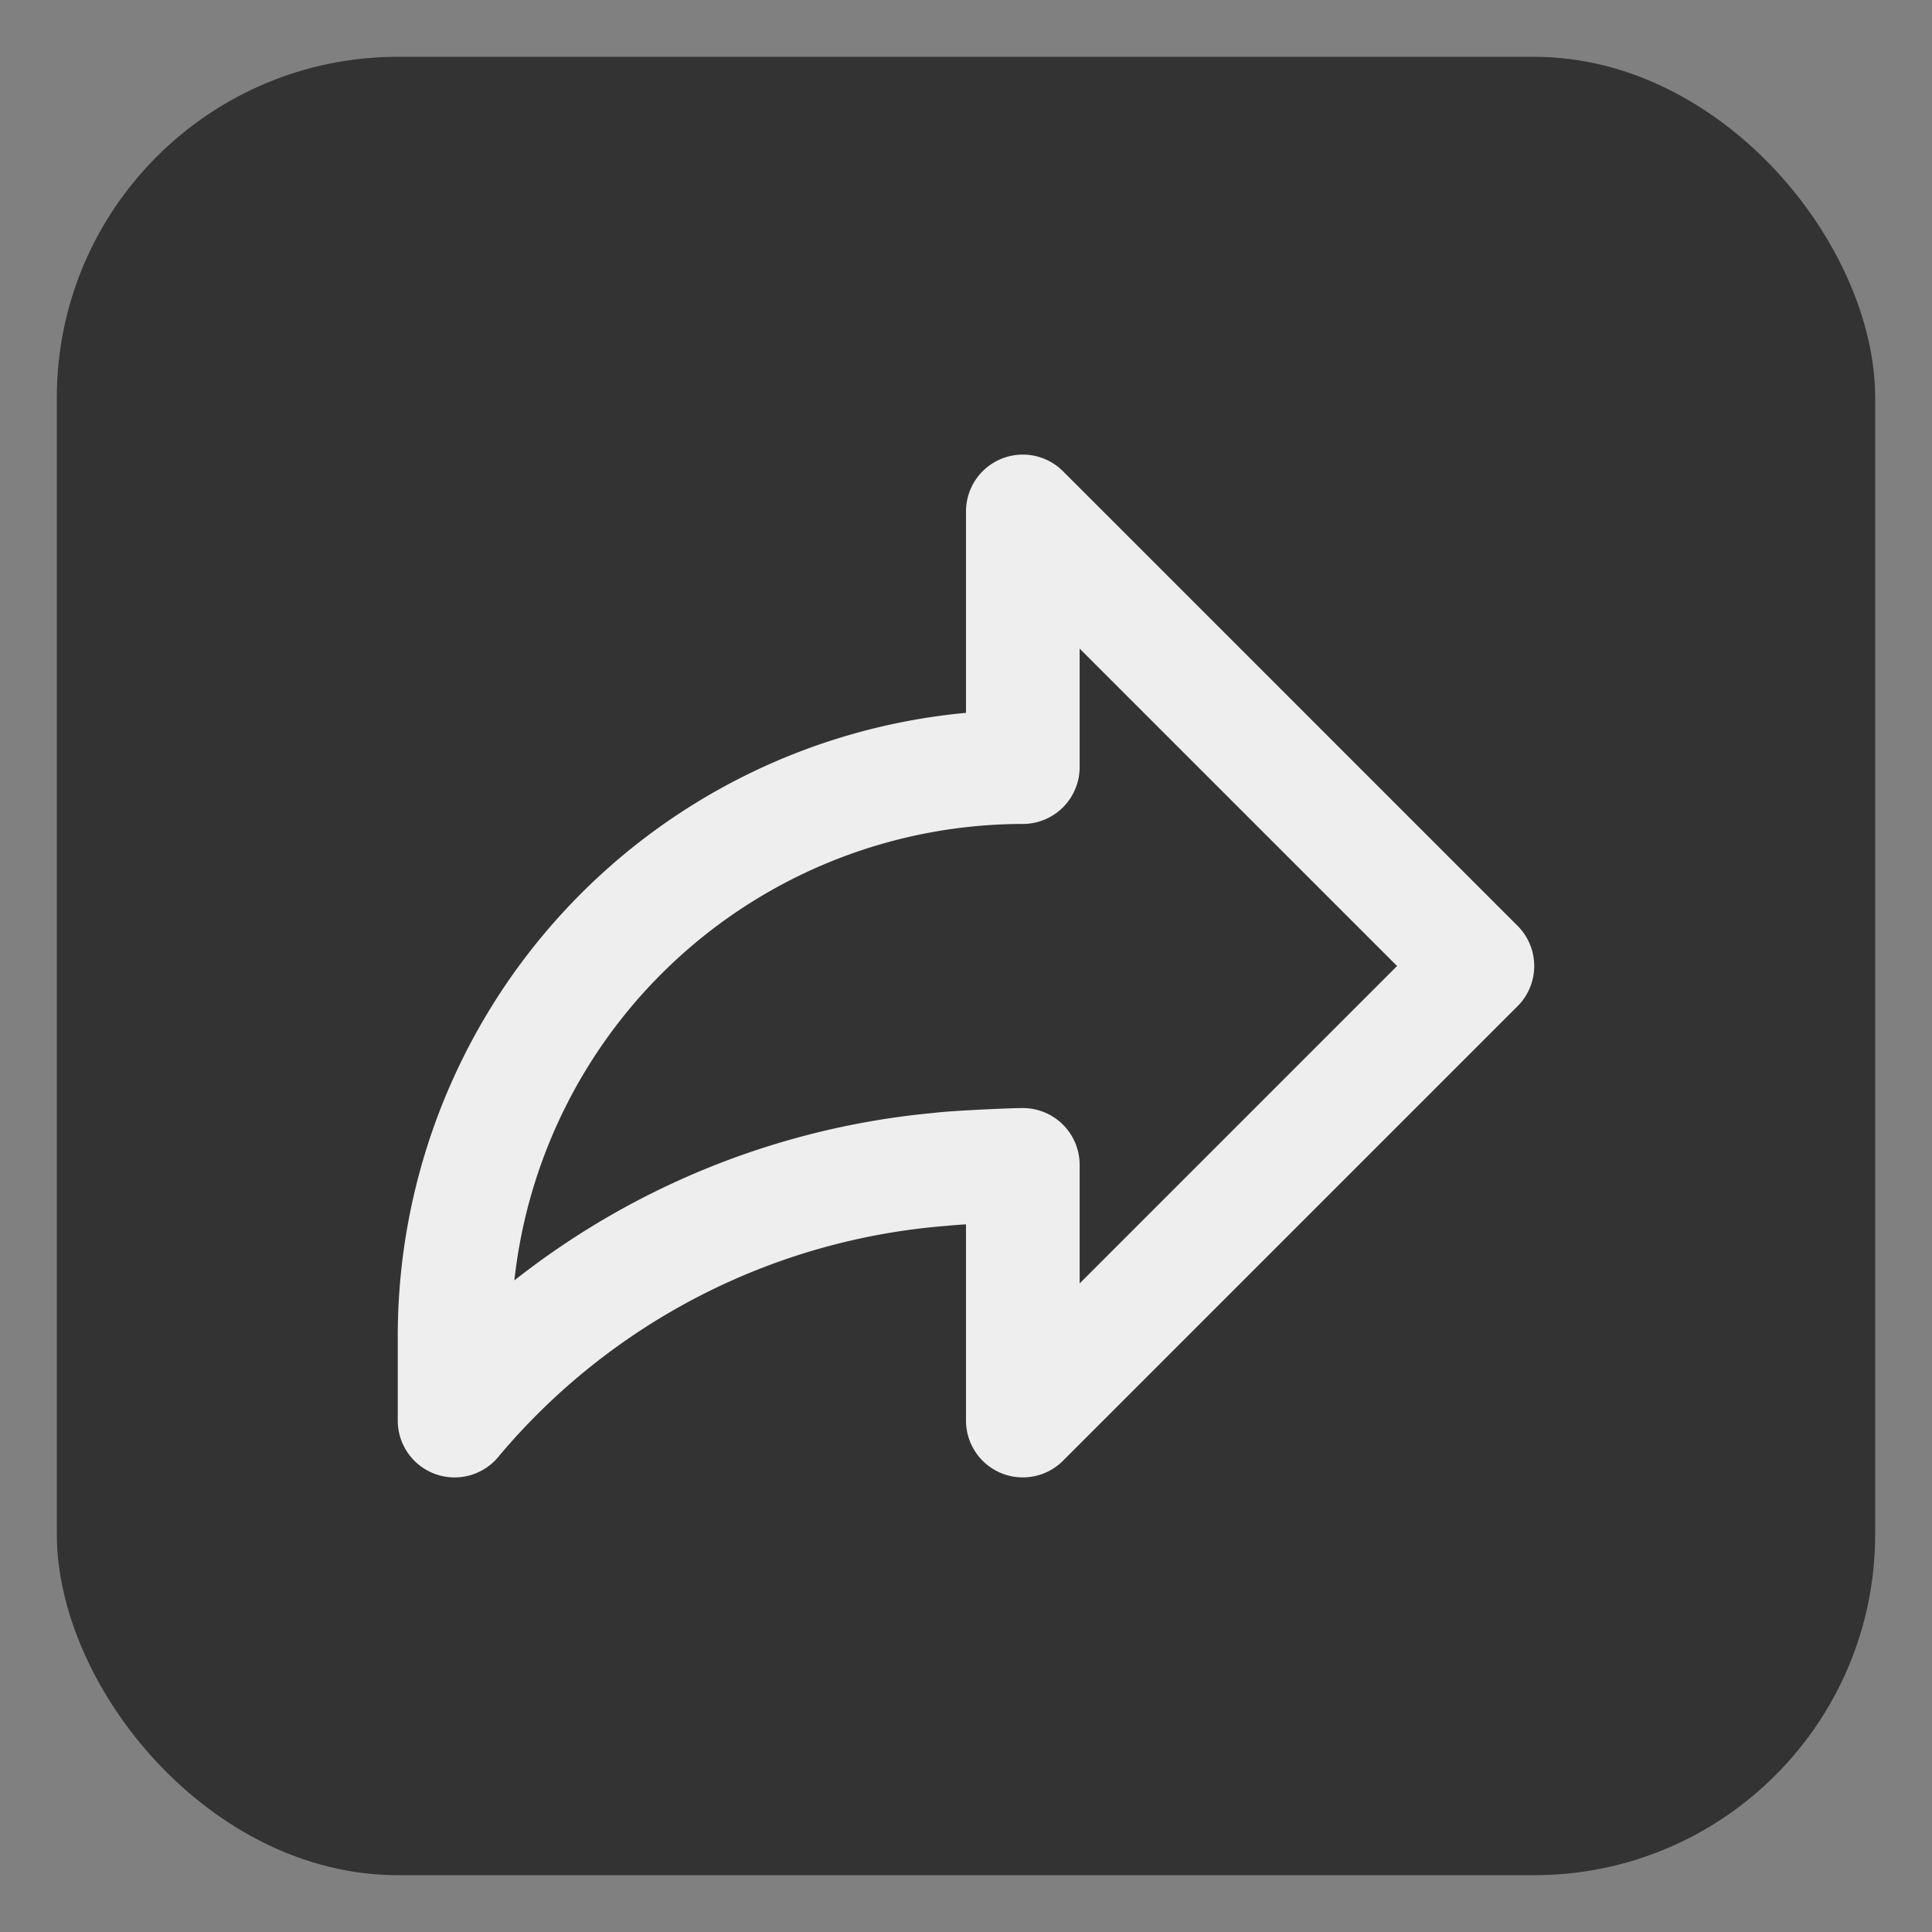
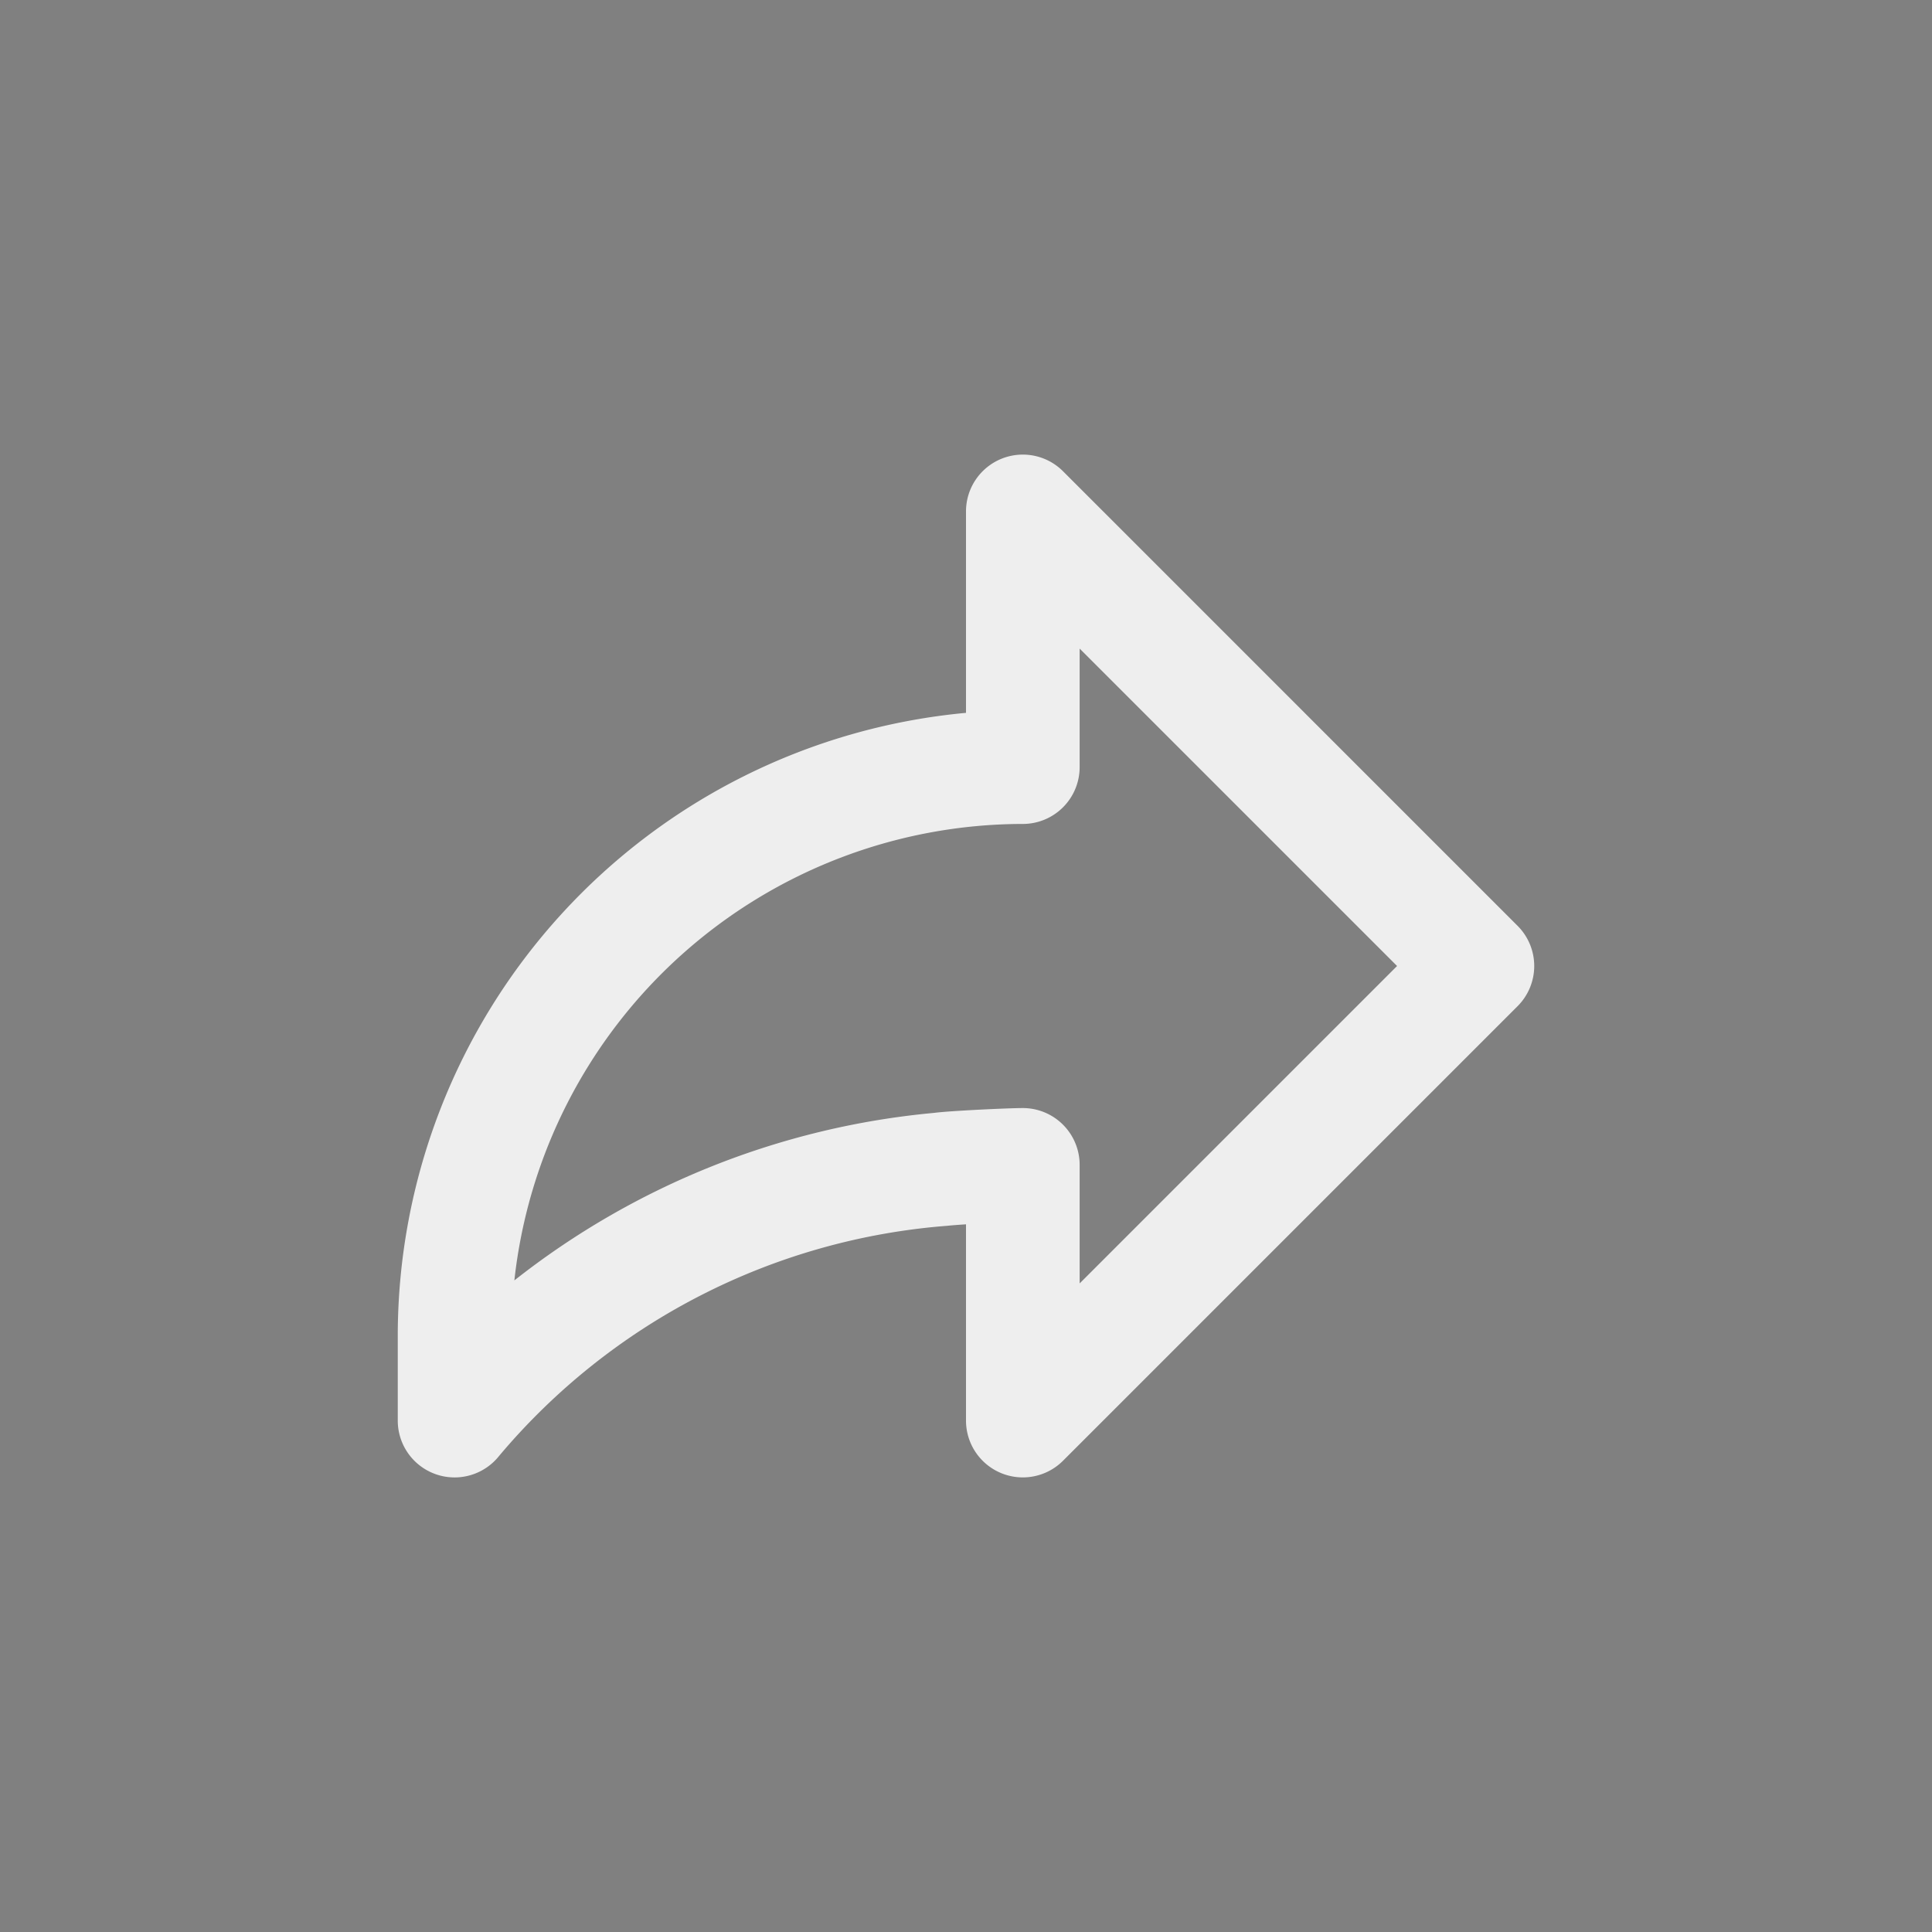
<svg xmlns="http://www.w3.org/2000/svg" width="24" height="24" viewBox="0 0 34 34" data-reactroot="">
  <rect x="0" y="0" width="34" height="34" fill="#808080" stroke="none" />
  <g>
-     <rect x="1" y="1" rx="6" ry="6" width="32" height="32" stroke="#333333" stroke-width="0" fill="#333333" fill-opacity="1" />
    <svg width="24" height="24" viewBox="0 0 24 24" fill="#eeeeee" x="5" y="5">
      <path d="M21.707,11.293l-8-8A1.0 1,0,0,0,12,4V7.545A11.015,11.015,0,0,0,2,18.5V20a1,1,0,0,0,1.784.621,11.456,11.456,0,0,1,7.887-4.049c.05-.006.175-.016.329-.026V20a1.0 1,0,0,0,1.707.707l8-8A1.0 1,0,0,0,21.707,11.293ZM14,17.586V15.5a1.0 1,0,0,0-1-1c-.255,0-1.296.049-1.562.085A14.005,14.005,0,0,0,4.052,17.533,9.013,9.013,0,0,1,13,9.5a1.0 1,0,0,0,1-1V6.414L19.586,12Z" />
    </svg>
  </g>
</svg>